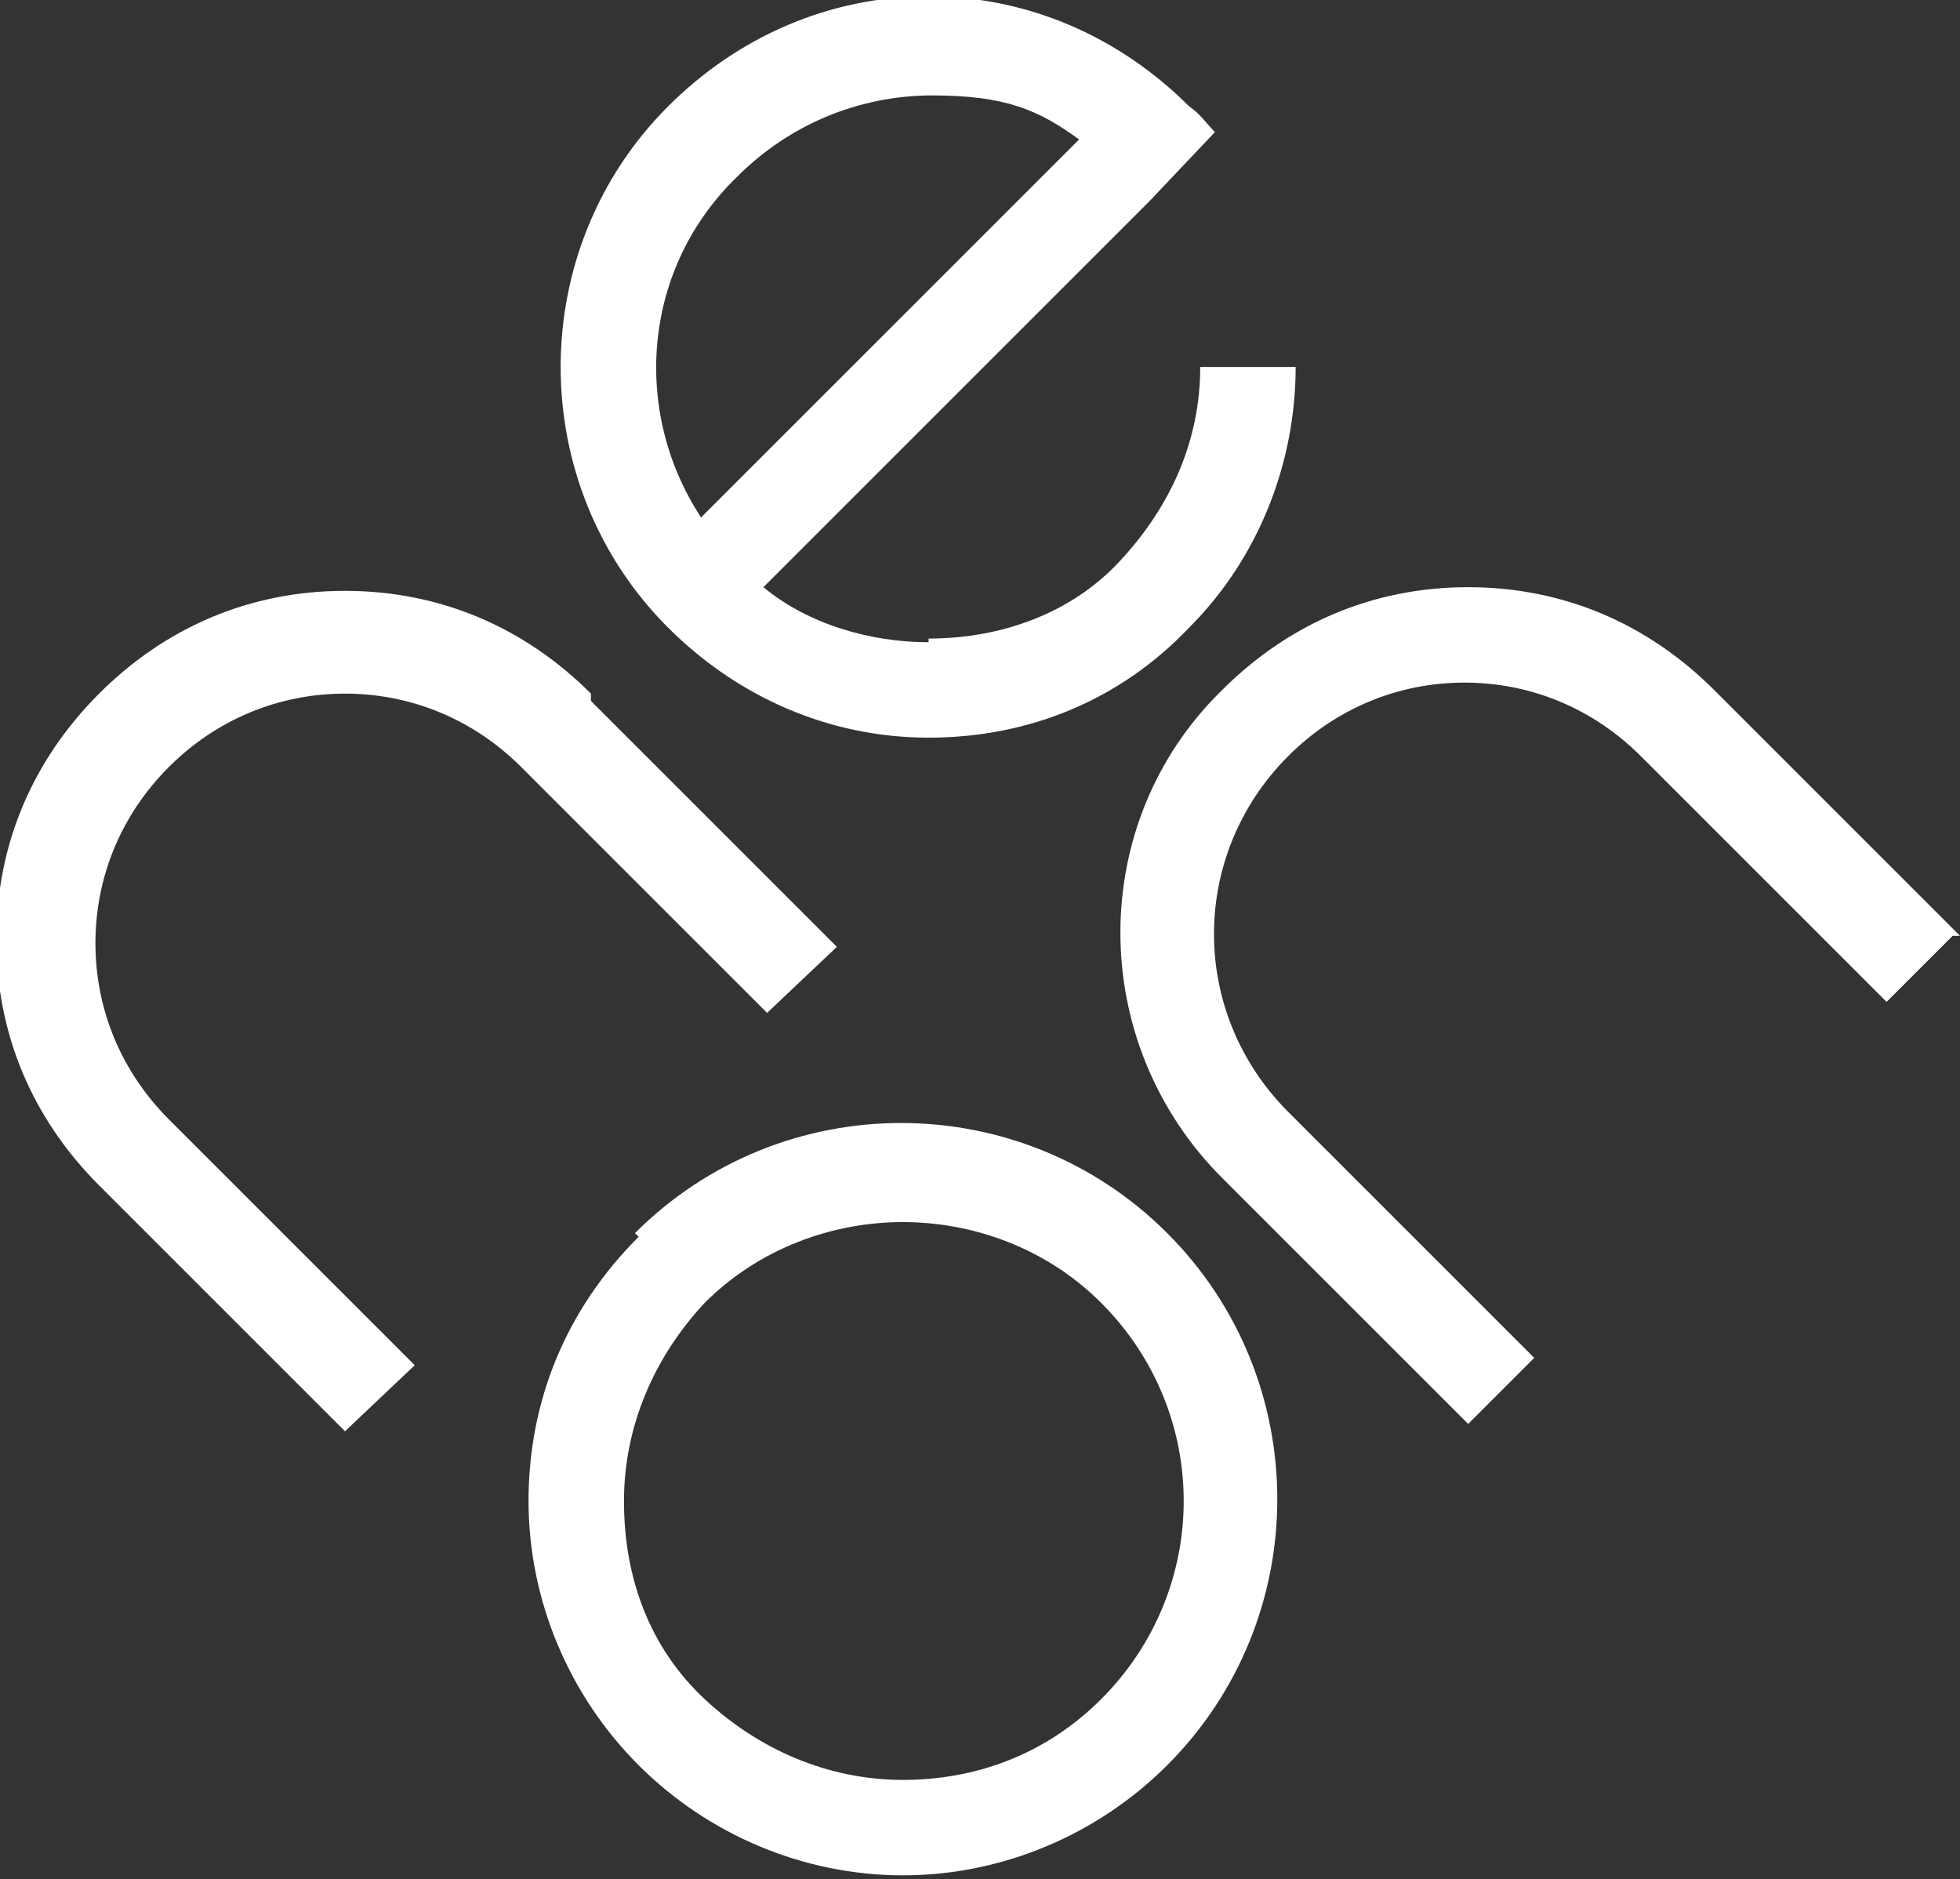
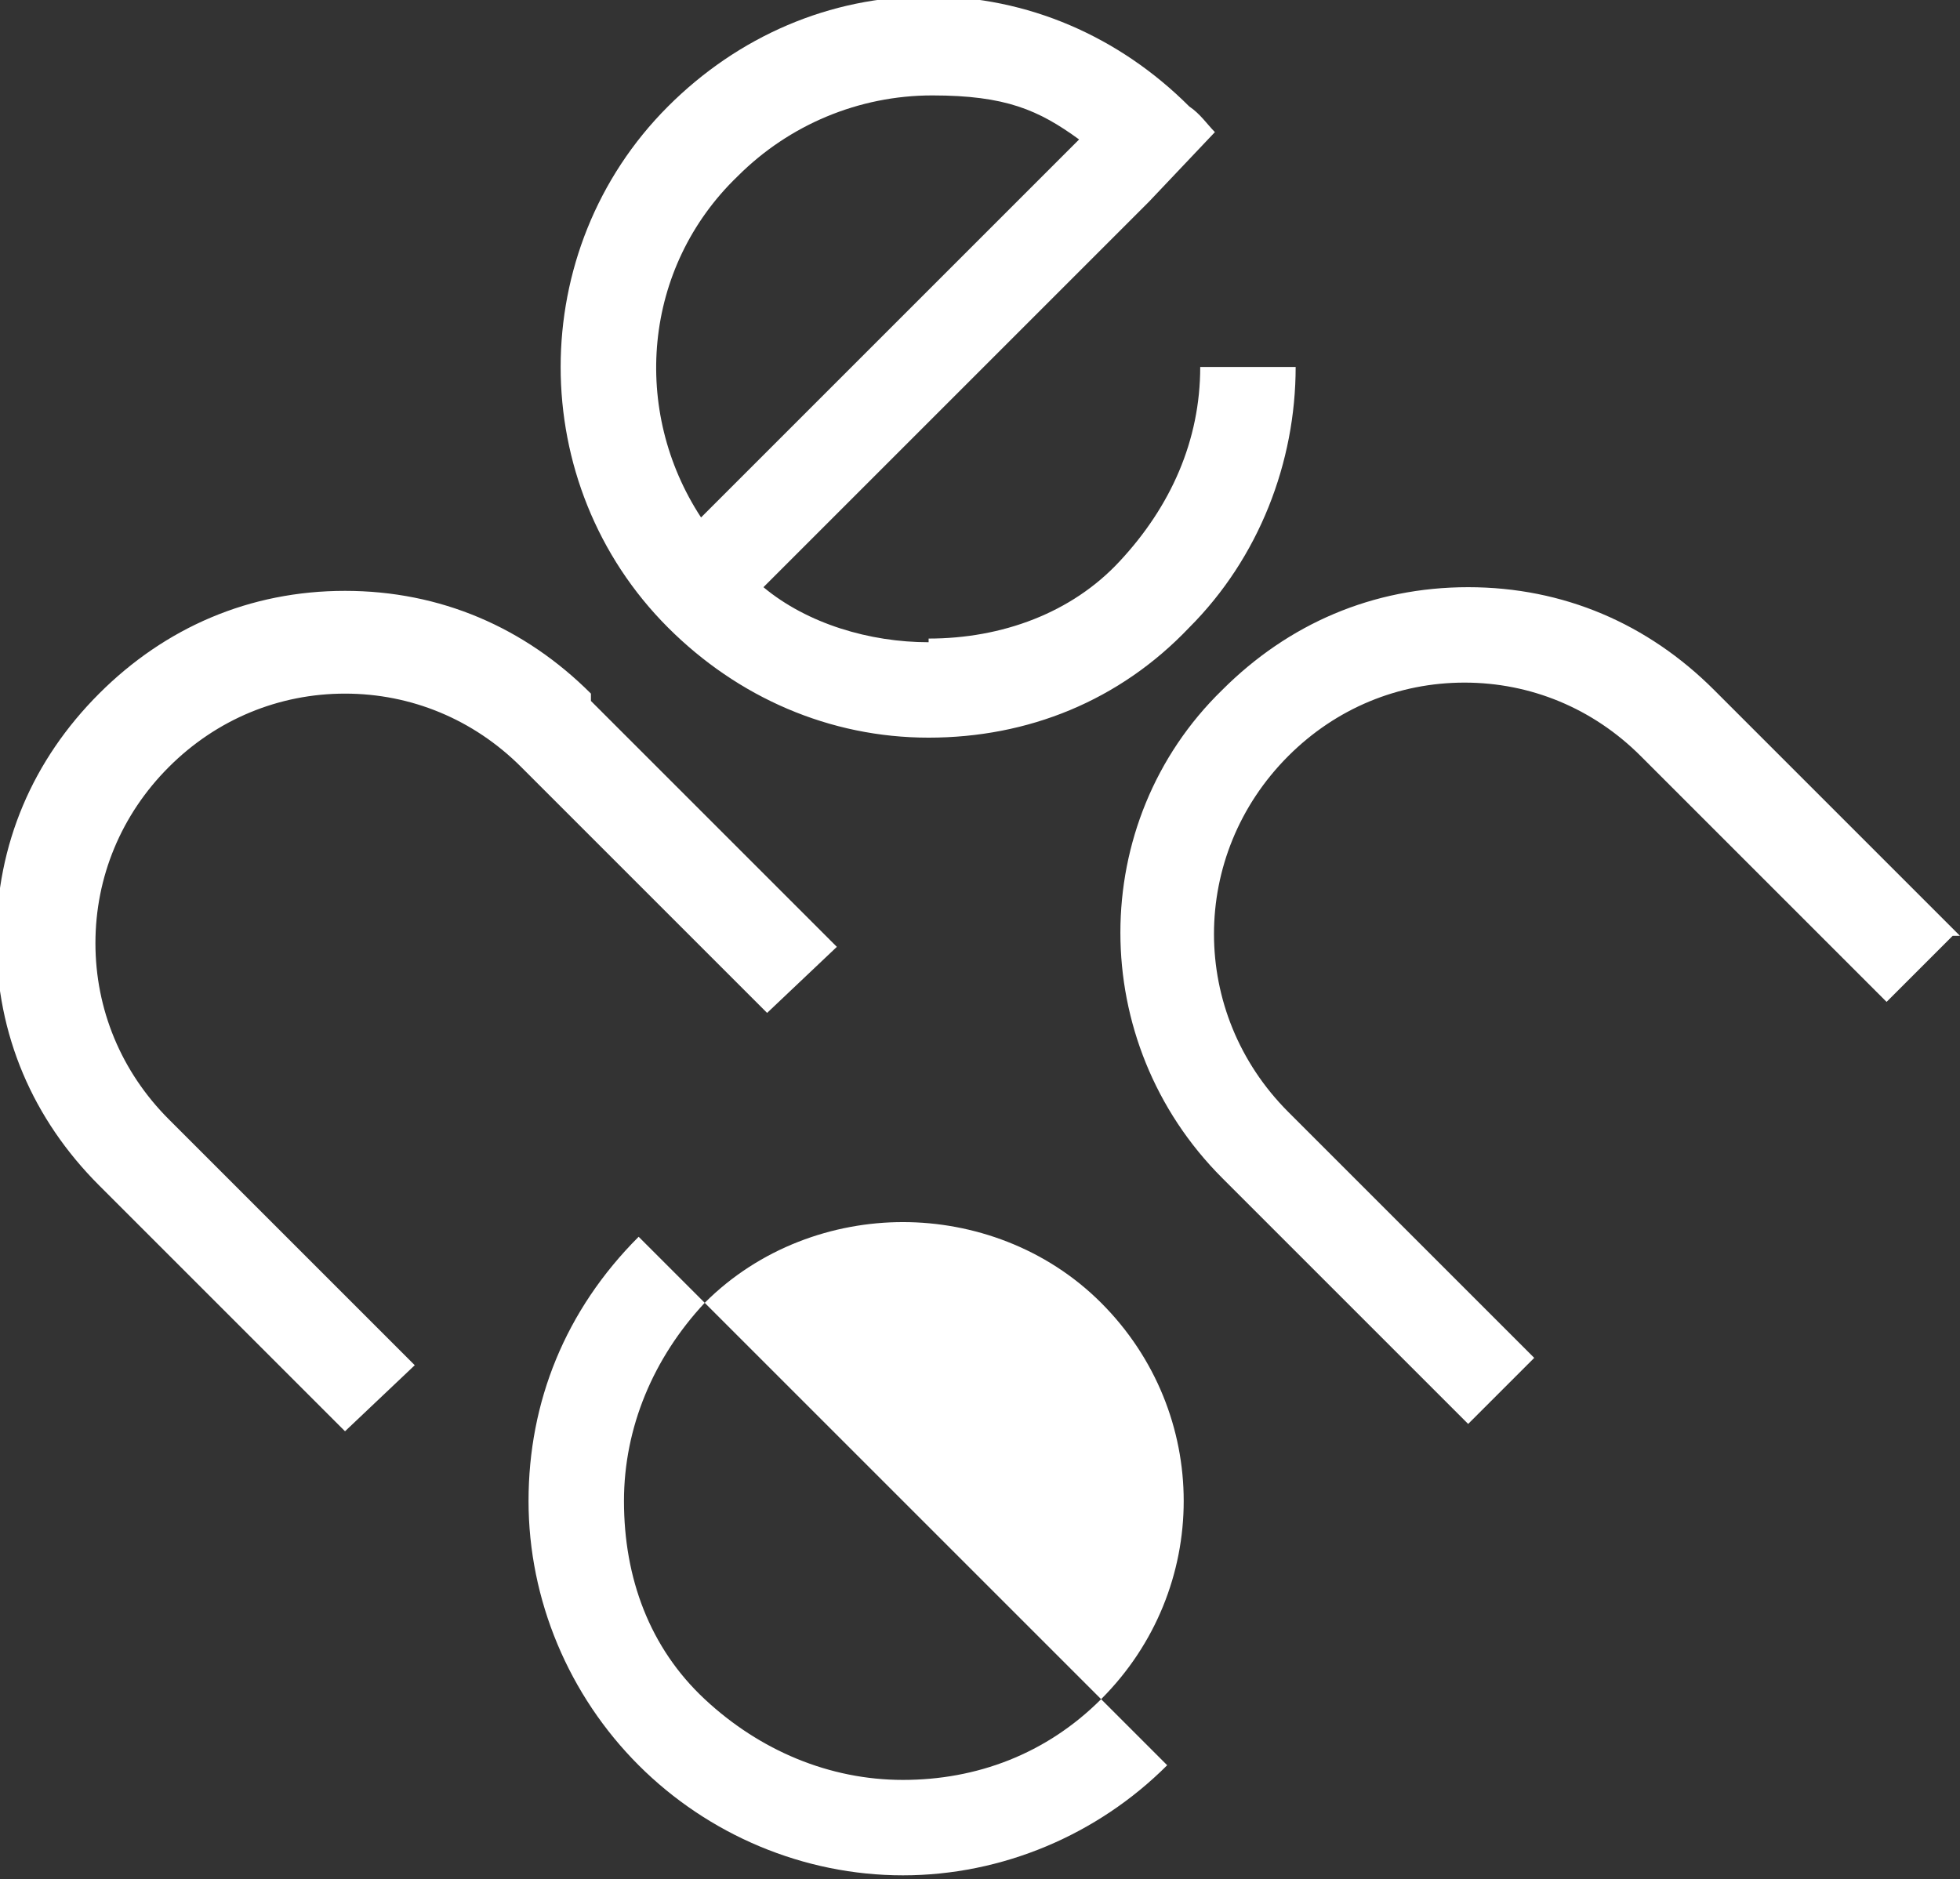
<svg xmlns="http://www.w3.org/2000/svg" id="Ebene_1" data-name="Ebene 1" version="1.1" viewBox="0 0 53.4 51.2">
  <rect x="0" y="0" width="53.4" height="51.2" fill="#333333" stroke="none" />
  <defs>
    <style>
      .cls-1 {
        fill: #fff;
        stroke-width: 0px;
      }
    </style>
  </defs>
-   <path class="cls-1" d="M17,40.9c0-2,.8-3.9,2.2-5.4,1.5-1.5,3.5-2.2,5.4-2.2s3.9.7,5.4,2.2c3,3,3,7.8,0,10.8-1.5,1.5-3.4,2.2-5.4,2.2s-3.9-.8-5.4-2.2c-1.5-1.4-2.2-3.3-2.2-5.4ZM17.4,33.7c-2,2-3,4.5-3,7.2s1.1,5.3,3,7.2,4.5,3,7.2,3,5.3-1.1,7.2-3c4-4,4-10.5,0-14.5-4-4-10.5-4-14.5,0ZM16.1,18.9c-1.8-1.8-4.1-2.8-6.7-2.8s-4.9,1-6.7,2.8c-1.8,1.8-2.8,4.1-2.8,6.7s1,4.9,2.8,6.7l6.7,6.7,1.9-1.8-6.7-6.7c-1.3-1.3-2-3-2-4.8s.7-3.5,2-4.8c1.3-1.3,3-2,4.8-2s3.5.7,4.8,2l6.7,6.7,1.9-1.8-6.7-6.7ZM19.1,14.1c-1.9-2.9-1.6-6.8,1-9.3,1.4-1.4,3.3-2.2,5.3-2.2s2.9.4,4,1.2l-10.4,10.4ZM25.3,17.5c-1.6,0-3.3-.5-4.5-1.5l10.5-10.5,1.8-1.9c-.2-.2-.4-.5-.7-.7-1.9-1.9-4.4-3-7.1-3s-5.2,1.1-7.1,3c-3.9,3.9-3.9,10.3,0,14.2,1.9,1.9,4.4,3,7.1,3s5.2-1,7.1-3c1.9-1.9,2.9-4.5,2.9-7.1h-2.6c0,2-.8,3.8-2.2,5.3-1.3,1.4-3.2,2.1-5.2,2.1ZM53.4,25.5l-6.7-6.7c-1.8-1.8-4.1-2.8-6.7-2.8s-4.9,1-6.7,2.8c-3.7,3.6-3.7,9.6,0,13.3l6.7,6.7,1.8-1.8-6.7-6.7c-2.7-2.7-2.7-7,0-9.7,1.3-1.3,3-2,4.8-2s3.5.7,4.8,2l6.7,6.7,1.8-1.8Z" />
+   <path class="cls-1" d="M17,40.9c0-2,.8-3.9,2.2-5.4,1.5-1.5,3.5-2.2,5.4-2.2s3.9.7,5.4,2.2c3,3,3,7.8,0,10.8-1.5,1.5-3.4,2.2-5.4,2.2s-3.9-.8-5.4-2.2c-1.5-1.4-2.2-3.3-2.2-5.4ZM17.4,33.7c-2,2-3,4.5-3,7.2s1.1,5.3,3,7.2,4.5,3,7.2,3,5.3-1.1,7.2-3ZM16.1,18.9c-1.8-1.8-4.1-2.8-6.7-2.8s-4.9,1-6.7,2.8c-1.8,1.8-2.8,4.1-2.8,6.7s1,4.9,2.8,6.7l6.7,6.7,1.9-1.8-6.7-6.7c-1.3-1.3-2-3-2-4.8s.7-3.5,2-4.8c1.3-1.3,3-2,4.8-2s3.5.7,4.8,2l6.7,6.7,1.9-1.8-6.7-6.7ZM19.1,14.1c-1.9-2.9-1.6-6.8,1-9.3,1.4-1.4,3.3-2.2,5.3-2.2s2.9.4,4,1.2l-10.4,10.4ZM25.3,17.5c-1.6,0-3.3-.5-4.5-1.5l10.5-10.5,1.8-1.9c-.2-.2-.4-.5-.7-.7-1.9-1.9-4.4-3-7.1-3s-5.2,1.1-7.1,3c-3.9,3.9-3.9,10.3,0,14.2,1.9,1.9,4.4,3,7.1,3s5.2-1,7.1-3c1.9-1.9,2.9-4.5,2.9-7.1h-2.6c0,2-.8,3.8-2.2,5.3-1.3,1.4-3.2,2.1-5.2,2.1ZM53.4,25.5l-6.7-6.7c-1.8-1.8-4.1-2.8-6.7-2.8s-4.9,1-6.7,2.8c-3.7,3.6-3.7,9.6,0,13.3l6.7,6.7,1.8-1.8-6.7-6.7c-2.7-2.7-2.7-7,0-9.7,1.3-1.3,3-2,4.8-2s3.5.7,4.8,2l6.7,6.7,1.8-1.8Z" />
</svg>